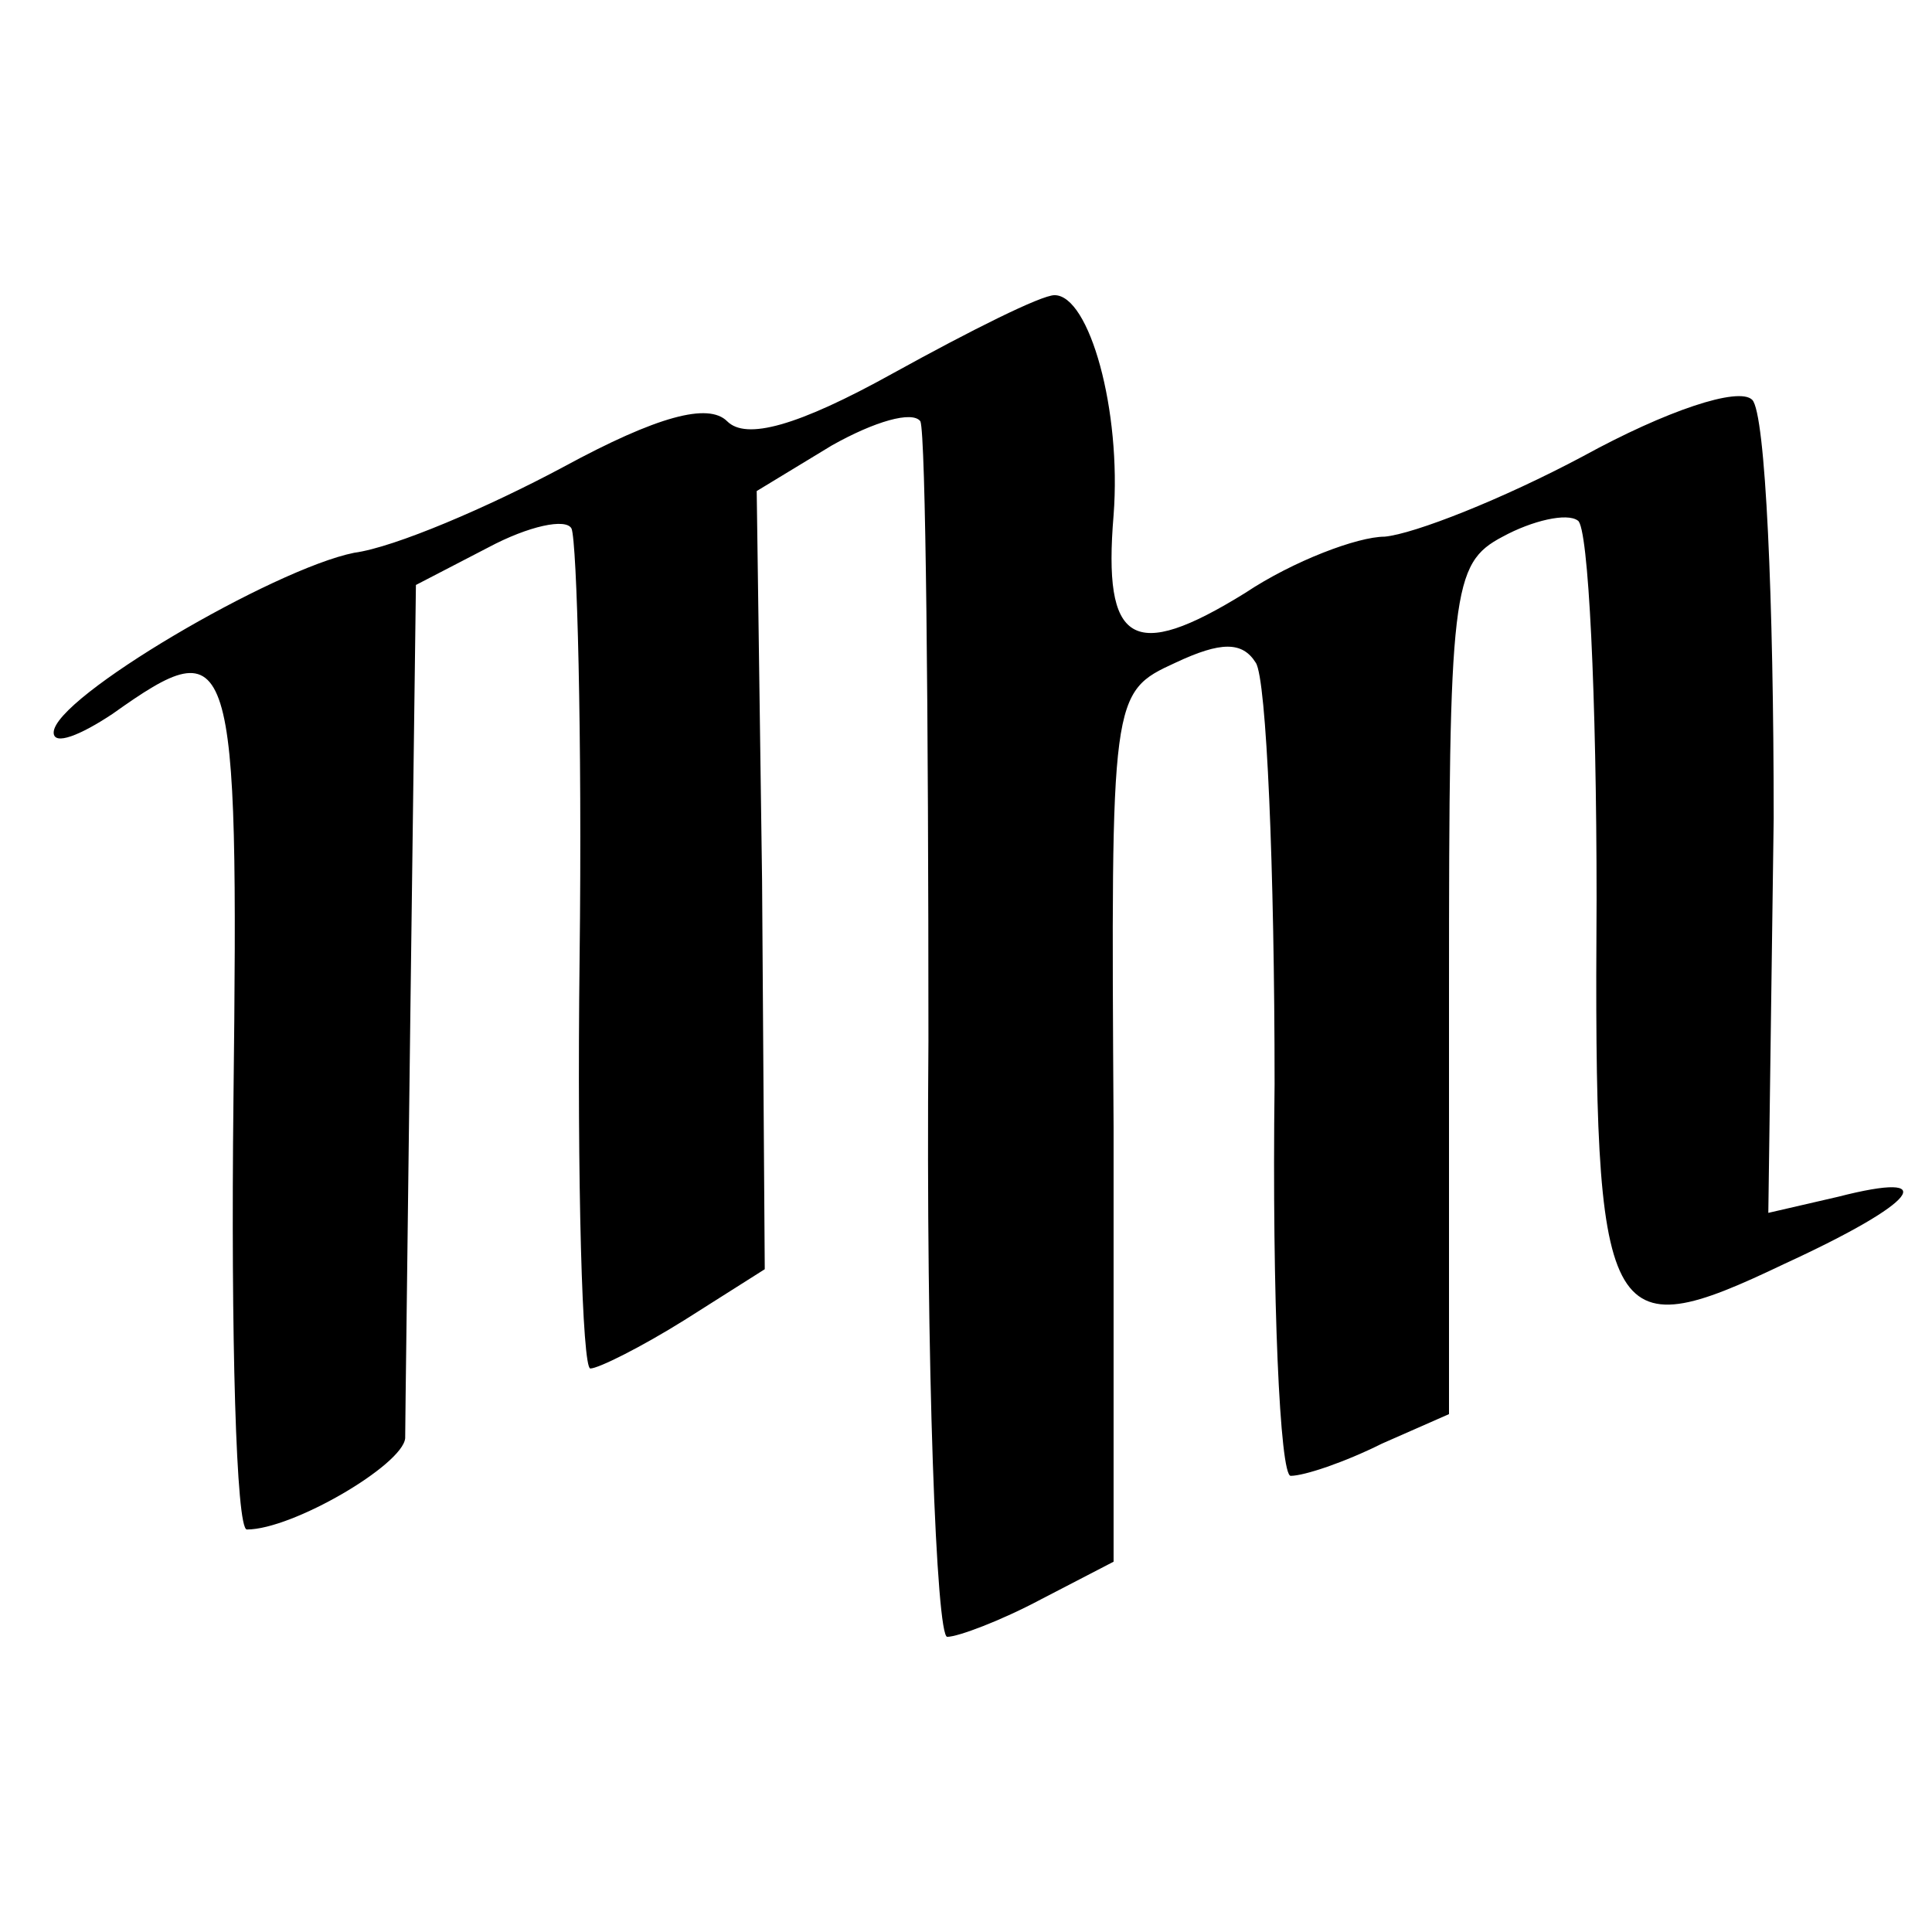
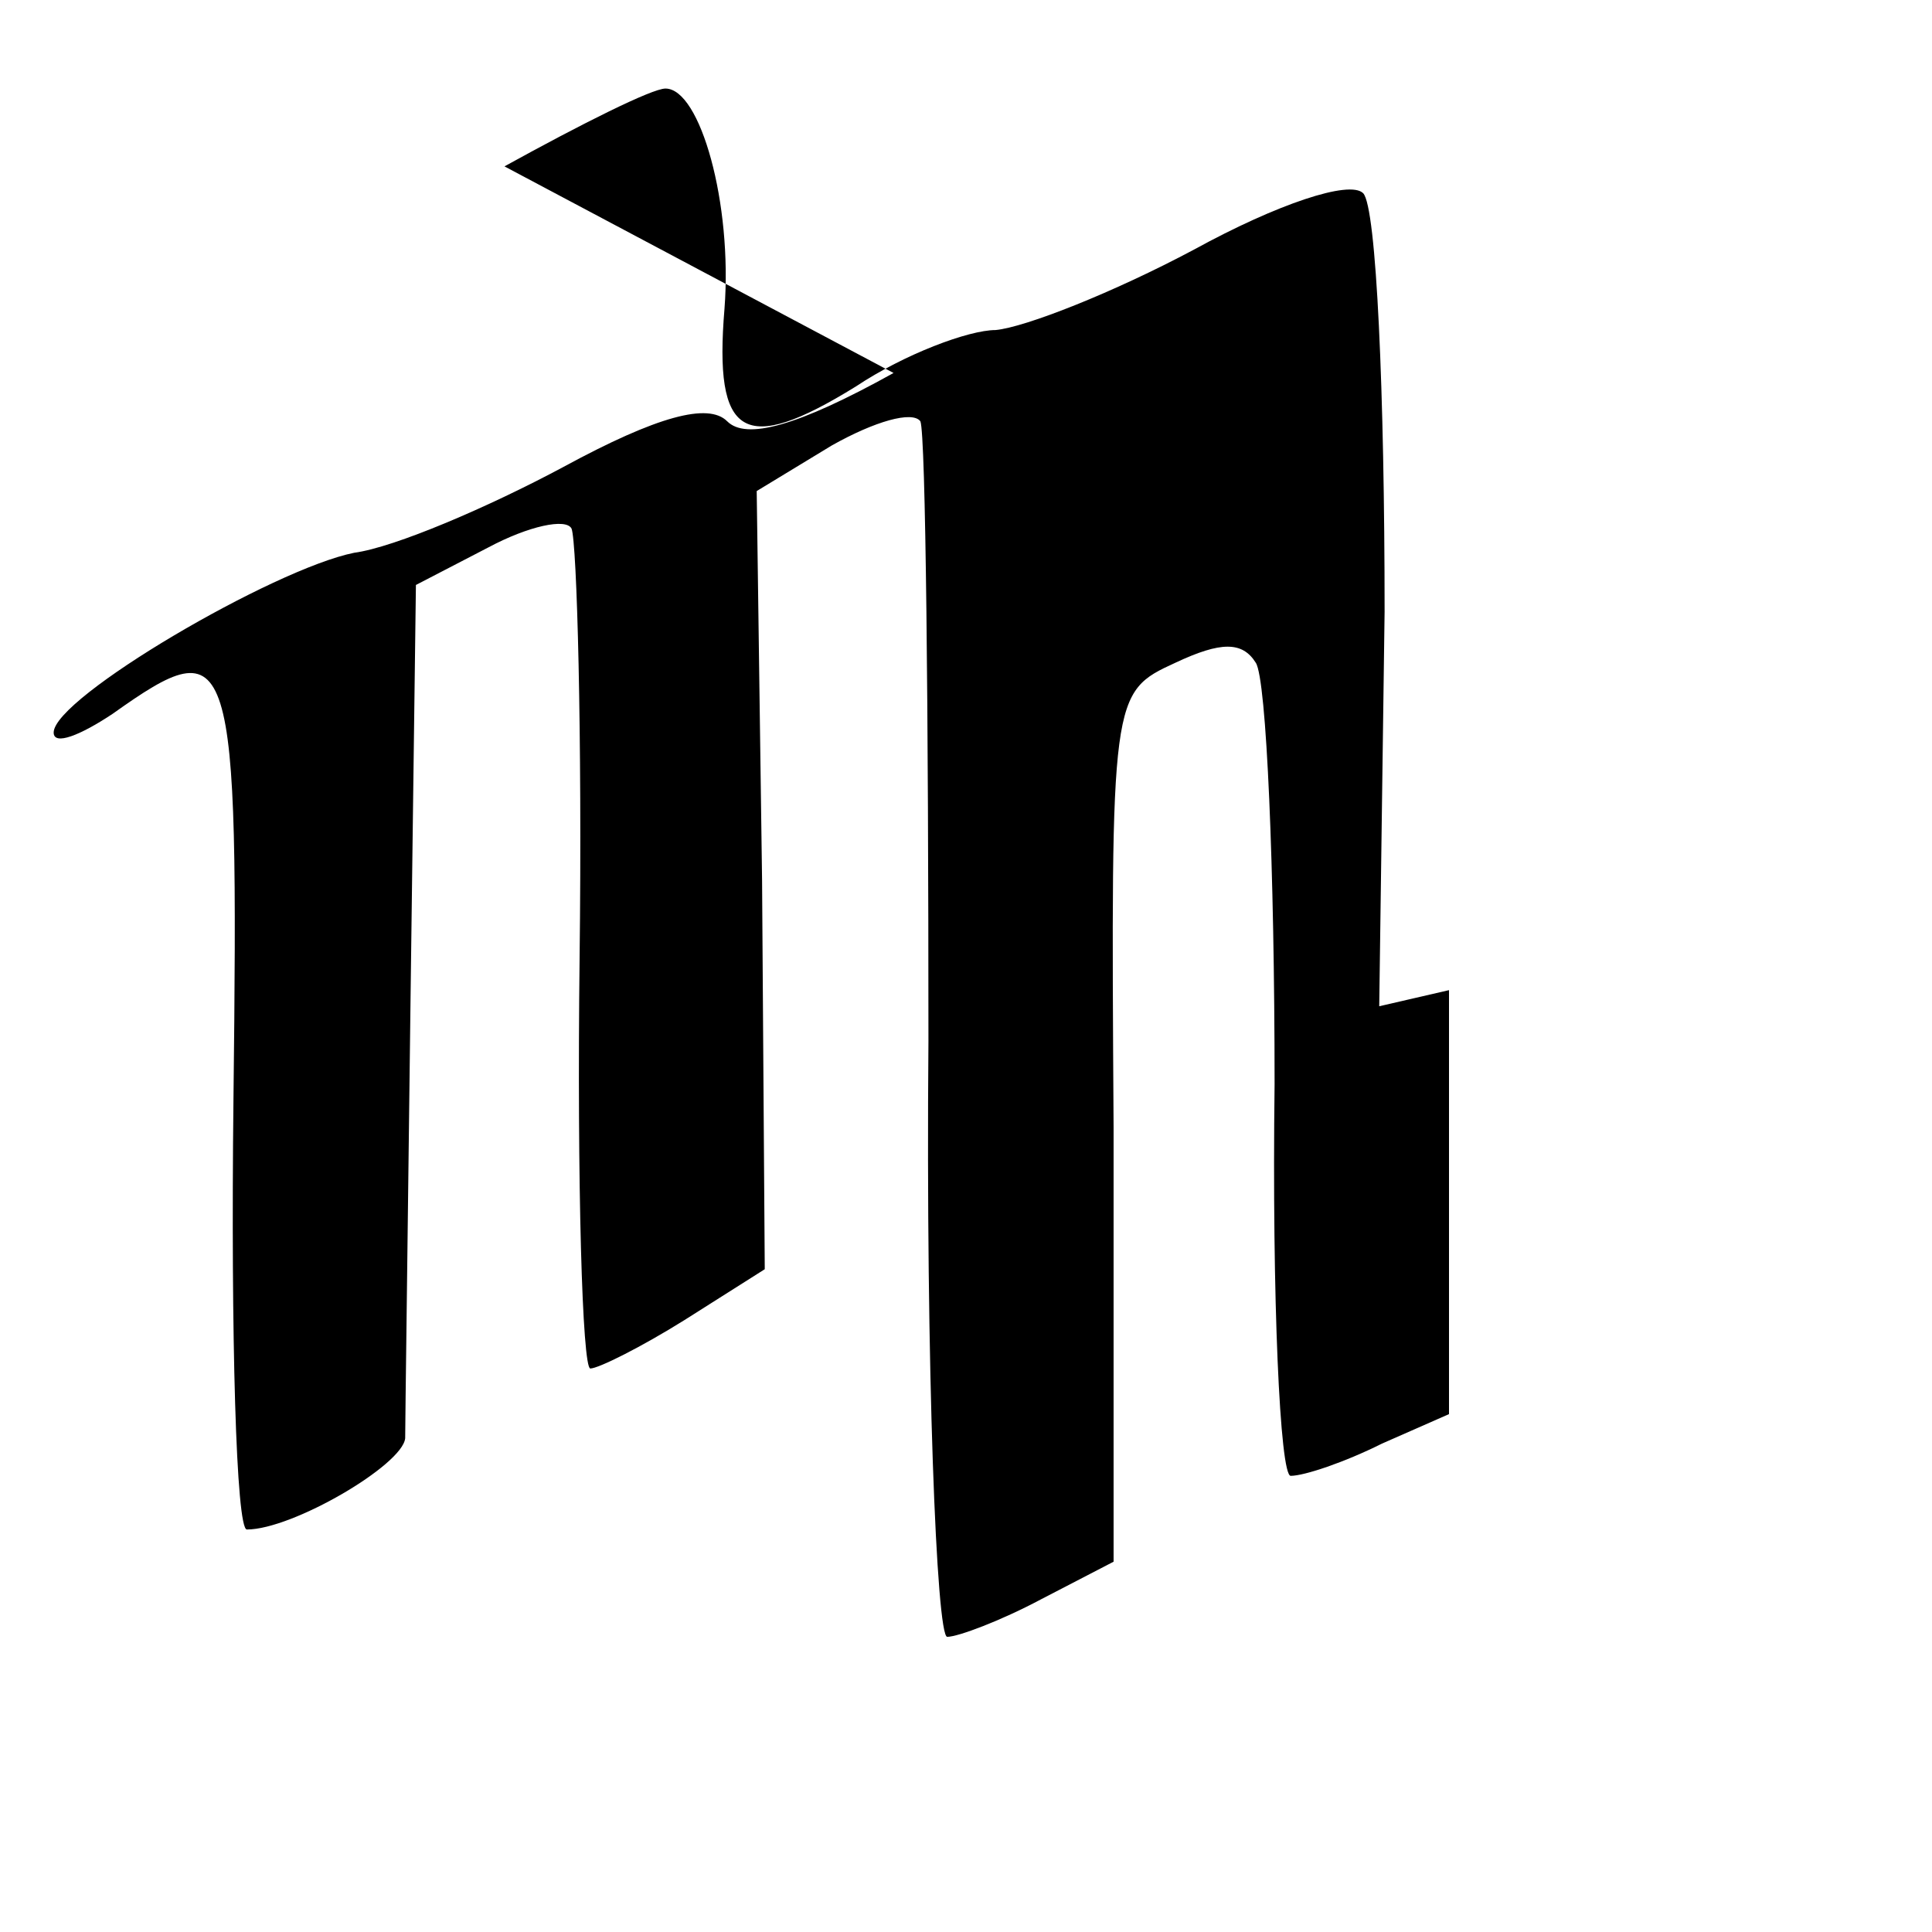
<svg xmlns="http://www.w3.org/2000/svg" version="1.0" width="72pt" height="72pt" viewBox="0 0 72 72" preserveAspectRatio="xMidYMid meet">
  <g transform="translate(0,72) scale(0.1,-0.1)" fill="#000000" stroke="none">
-     <path d="M333 581 c-36 -20 -55 -25 -62 -18 -7 7 -26 2 -61 -17 -28 -15 -63 -30 -78 -32 -30 -6 -112 -54 -112 -67 0 -5 10 -1 22 7 45 32 47 26 45 -144 -1 -88 1 -160 5 -160 17 0 58 24 59 34 0 6 1 80 2 164 l2 154 27 14 c15 8 29 11 31 7 2 -5 4 -77 3 -160 -1 -84 1 -153 4 -153 3 0 19 8 35 18 l30 19 -1 145 -2 145 28 17 c16 9 30 13 33 9 2 -5 3 -108 3 -231 -1 -122 3 -222 7 -222 4 0 20 6 35 14 l27 14 0 162 c-1 161 -1 162 23 173 17 8 25 8 30 0 4 -6 7 -77 7 -157 -1 -80 2 -146 6 -146 5 0 20 5 34 12 l25 11 0 158 c0 149 1 159 20 169 11 6 24 9 28 6 4 -2 7 -66 7 -141 -1 -161 3 -168 70 -136 50 23 59 35 20 25 l-26 -6 2 147 c0 81 -3 151 -8 156 -5 5 -32 -4 -63 -21 -30 -16 -63 -29 -74 -30 -10 0 -34 -9 -52 -21 -42 -26 -53 -19 -49 29 3 39 -9 82 -22 82 -5 0 -31 -13 -60 -29z" />
+     <path d="M333 581 c-36 -20 -55 -25 -62 -18 -7 7 -26 2 -61 -17 -28 -15 -63 -30 -78 -32 -30 -6 -112 -54 -112 -67 0 -5 10 -1 22 7 45 32 47 26 45 -144 -1 -88 1 -160 5 -160 17 0 58 24 59 34 0 6 1 80 2 164 l2 154 27 14 c15 8 29 11 31 7 2 -5 4 -77 3 -160 -1 -84 1 -153 4 -153 3 0 19 8 35 18 l30 19 -1 145 -2 145 28 17 c16 9 30 13 33 9 2 -5 3 -108 3 -231 -1 -122 3 -222 7 -222 4 0 20 6 35 14 l27 14 0 162 c-1 161 -1 162 23 173 17 8 25 8 30 0 4 -6 7 -77 7 -157 -1 -80 2 -146 6 -146 5 0 20 5 34 12 l25 11 0 158 l-26 -6 2 147 c0 81 -3 151 -8 156 -5 5 -32 -4 -63 -21 -30 -16 -63 -29 -74 -30 -10 0 -34 -9 -52 -21 -42 -26 -53 -19 -49 29 3 39 -9 82 -22 82 -5 0 -31 -13 -60 -29z" />
  </g>
</svg>